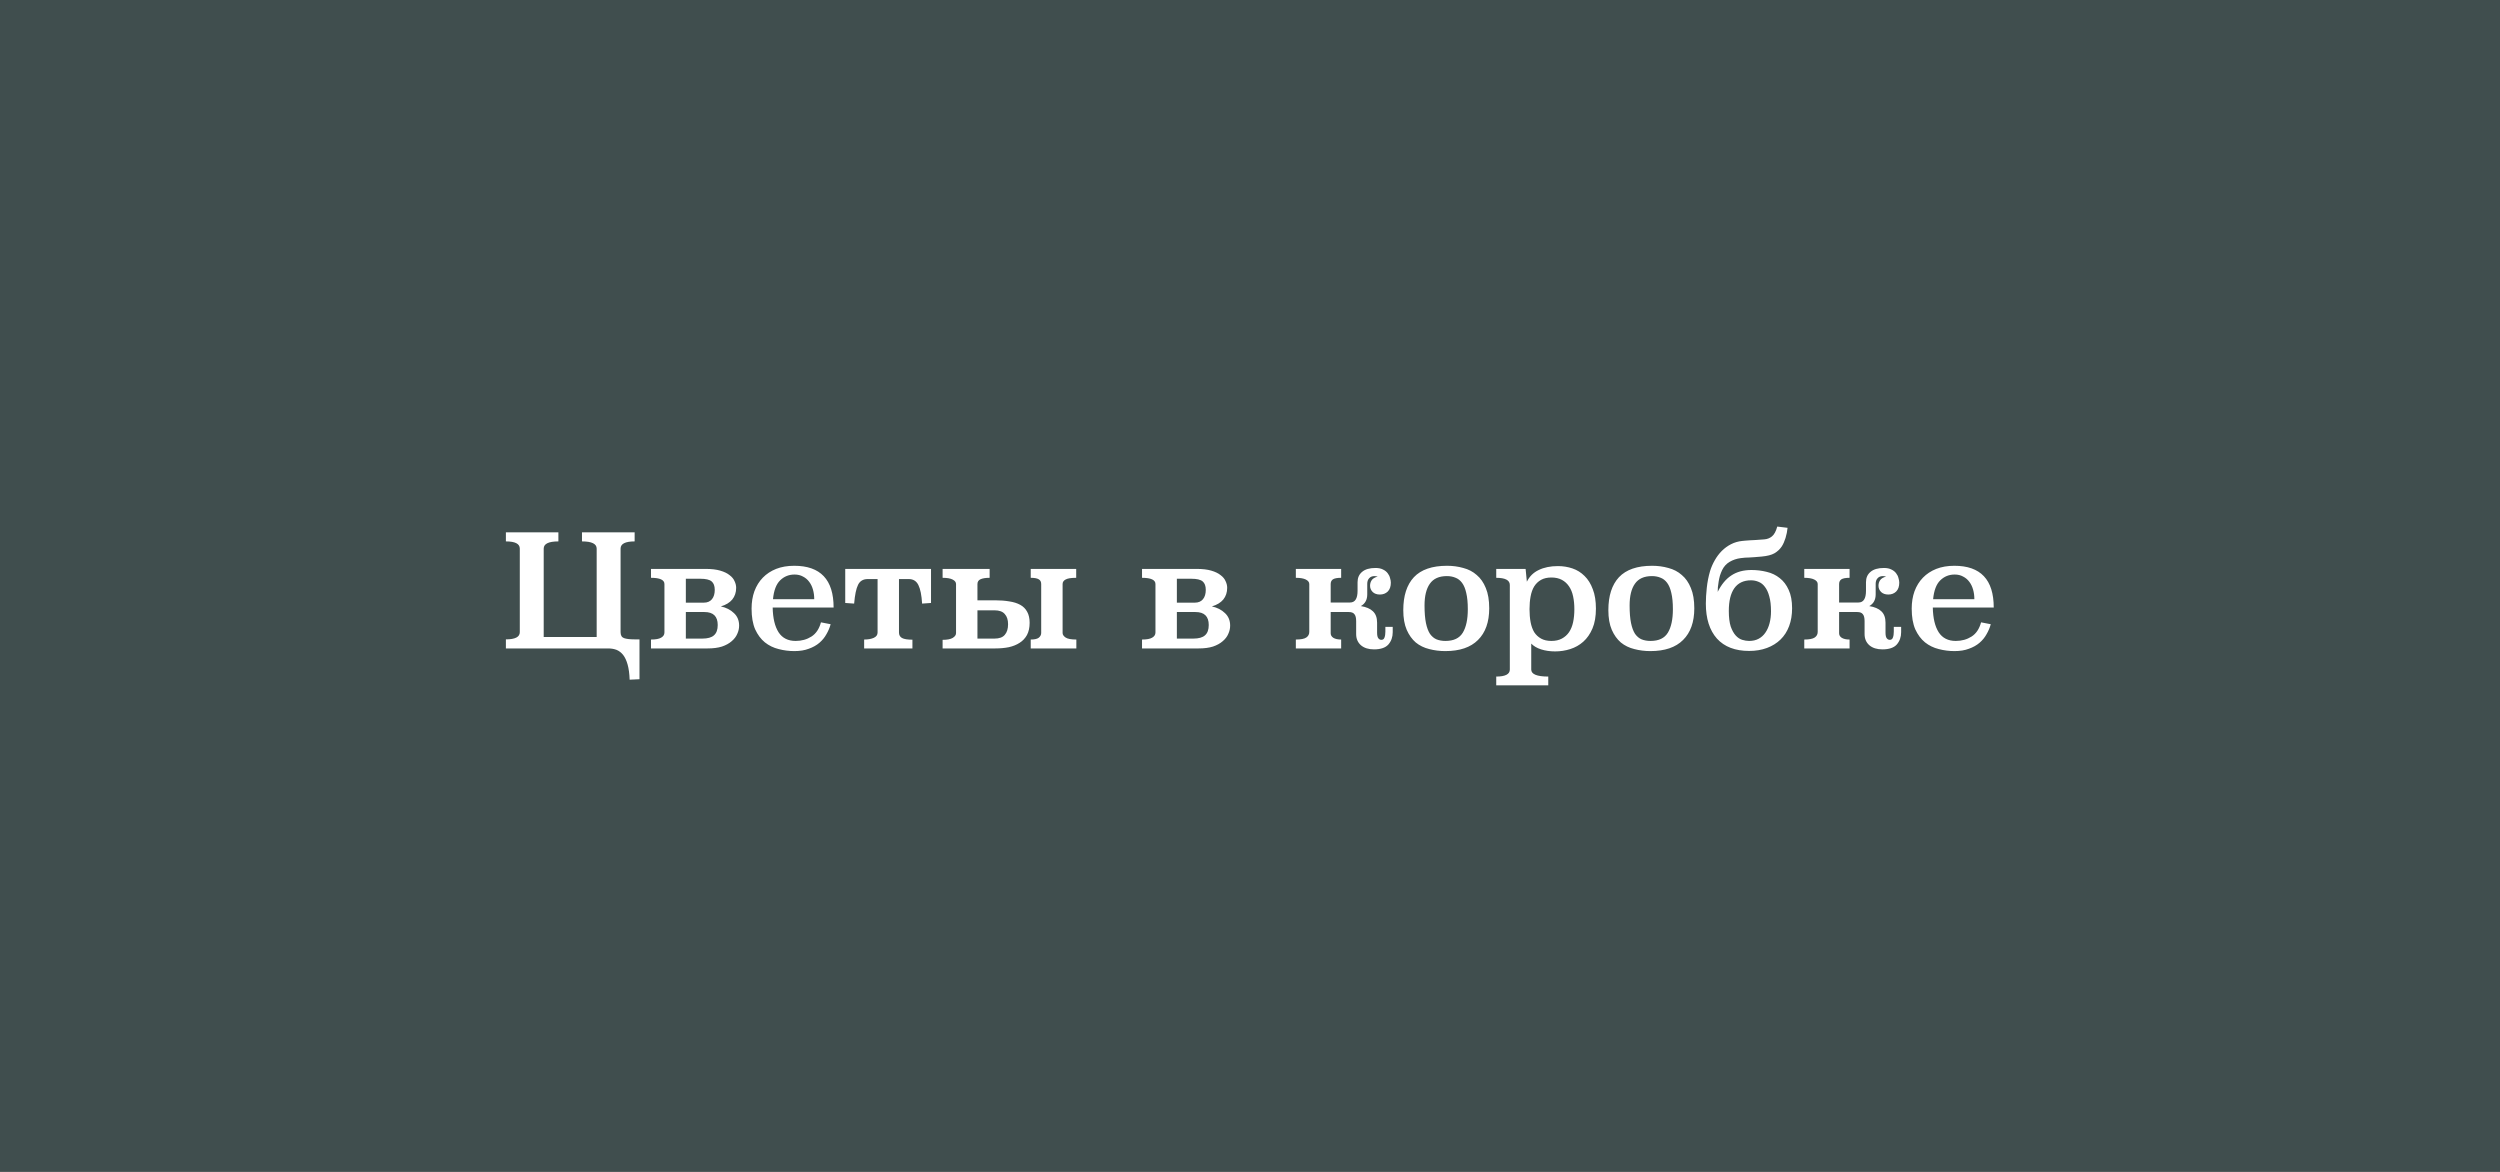
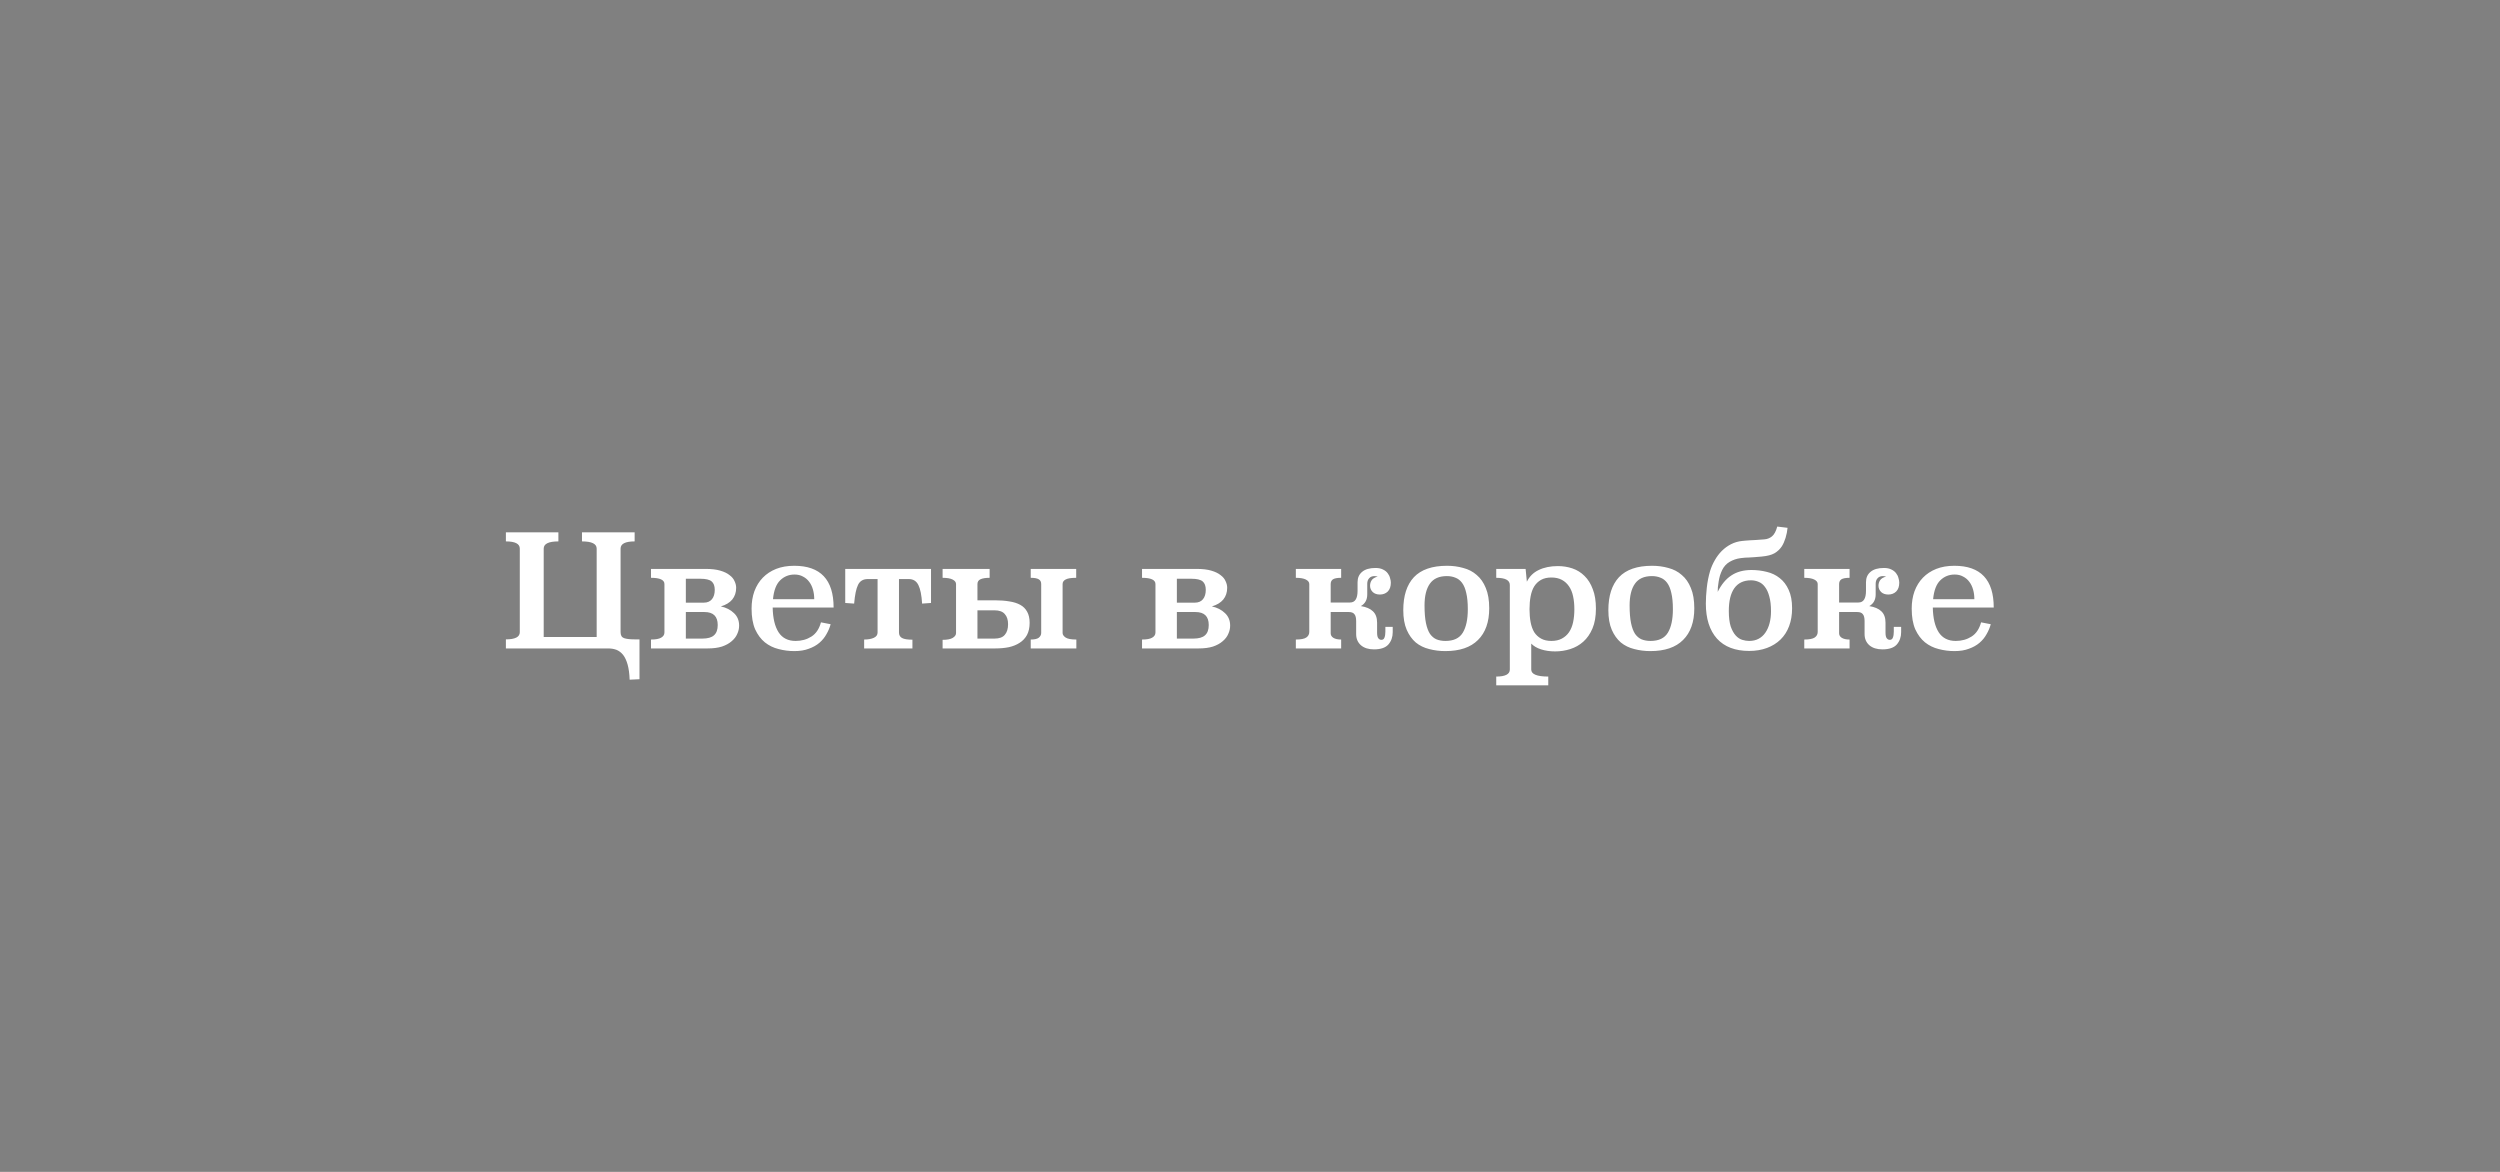
<svg xmlns="http://www.w3.org/2000/svg" width="320" height="150" viewBox="0 0 320 150" fill="none">
  <rect x="0" y="0" width="320" height="150" fill="#808080" stroke="none" />
-   <rect width="320" height="150" fill="#162E2E" fill-opacity="0.6" />
  <path d="M81.854 86.94L80.594 87C80.567 86.227 80.48 85.58 80.334 85.06C80.187 84.54 79.994 84.127 79.754 83.82C79.514 83.527 79.234 83.313 78.914 83.18C78.594 83.06 78.24 83 77.854 83H64.754V81.84C65.94 81.84 66.534 81.533 66.534 80.92V70.22C66.534 69.607 65.94 69.3 64.754 69.3V68.14H71.474V69.3C70.22 69.3 69.594 69.607 69.594 70.22V81.54H76.374V70.22C76.374 69.607 75.747 69.3 74.494 69.3V68.14H81.234V69.3C80.034 69.3 79.434 69.607 79.434 70.22V80.92C79.434 81.32 79.58 81.573 79.874 81.68C80.18 81.787 80.634 81.84 81.234 81.84H81.854V86.94ZM90.308 72.82C91.068 72.82 91.695 72.893 92.188 73.04C92.695 73.187 93.095 73.38 93.388 73.62C93.695 73.847 93.908 74.107 94.028 74.4C94.161 74.68 94.228 74.96 94.228 75.24C94.228 75.827 94.061 76.327 93.728 76.74C93.395 77.14 92.908 77.433 92.268 77.62C92.948 77.767 93.508 78.053 93.948 78.48C94.388 78.893 94.608 79.427 94.608 80.08C94.608 80.44 94.528 80.793 94.368 81.14C94.221 81.487 93.981 81.8 93.648 82.08C93.328 82.36 92.915 82.587 92.408 82.76C91.901 82.92 91.288 83 90.568 83H83.328V81.86C83.928 81.86 84.361 81.78 84.628 81.62C84.908 81.46 85.048 81.24 85.048 80.96V74.76C85.048 74.227 84.475 73.96 83.328 73.96V72.82H90.308ZM87.788 77.14H90.088C90.541 77.14 90.888 76.993 91.128 76.7C91.368 76.407 91.488 76.007 91.488 75.5C91.488 75.007 91.355 74.647 91.088 74.42C90.821 74.193 90.341 74.08 89.648 74.08H87.788V77.14ZM87.788 81.74H89.888C90.581 81.74 91.081 81.6 91.388 81.32C91.708 81.04 91.868 80.6 91.868 80C91.868 78.893 91.301 78.34 90.168 78.34H87.788V81.74ZM106.702 77.76C106.702 74.2 105.022 72.42 101.662 72.42C100.795 72.42 100.022 72.553 99.342 72.82C98.675 73.087 98.109 73.46 97.642 73.94C97.175 74.42 96.815 75 96.562 75.68C96.322 76.347 96.202 77.087 96.202 77.9C96.202 78.967 96.355 79.853 96.662 80.56C96.982 81.253 97.395 81.807 97.902 82.22C98.422 82.633 99.008 82.92 99.662 83.08C100.315 83.253 100.988 83.34 101.682 83.34C102.388 83.34 103.002 83.24 103.522 83.04C104.055 82.853 104.508 82.6 104.882 82.28C105.255 81.96 105.555 81.593 105.782 81.18C106.022 80.767 106.202 80.34 106.322 79.9L105.082 79.66C104.855 80.5 104.448 81.107 103.862 81.48C103.275 81.853 102.602 82.04 101.842 82.04C100.868 82.04 100.142 81.673 99.662 80.94C99.182 80.193 98.928 79.133 98.902 77.76H106.702ZM98.942 76.7C99.049 75.58 99.355 74.773 99.862 74.28C100.368 73.787 100.982 73.54 101.702 73.54C102.115 73.54 102.475 73.627 102.782 73.8C103.102 73.96 103.368 74.187 103.582 74.48C103.795 74.76 103.955 75.093 104.062 75.48C104.168 75.853 104.222 76.26 104.222 76.7H98.942ZM119.17 77.18L118.03 77.26C117.964 76.18 117.804 75.387 117.55 74.88C117.297 74.373 116.89 74.12 116.33 74.12H115.07V80.96C115.07 81.28 115.197 81.513 115.45 81.66C115.717 81.807 116.164 81.88 116.79 81.88V83H110.61V81.86C111.117 81.86 111.53 81.787 111.85 81.64C112.17 81.493 112.33 81.267 112.33 80.96V74.12H111.07C110.484 74.12 110.07 74.367 109.83 74.86C109.59 75.34 109.424 76.14 109.33 77.26L108.19 77.18V72.82H119.17V77.18ZM125.113 76.84H127.393C128.06 76.84 128.66 76.887 129.193 76.98C129.74 77.06 130.206 77.207 130.593 77.42C130.98 77.633 131.273 77.927 131.473 78.3C131.686 78.673 131.793 79.147 131.793 79.72C131.793 80.333 131.68 80.853 131.453 81.28C131.226 81.693 130.913 82.027 130.513 82.28C130.126 82.533 129.666 82.72 129.133 82.84C128.6 82.947 128.02 83 127.393 83H120.653V81.9C121.226 81.9 121.653 81.82 121.933 81.66C122.226 81.487 122.373 81.28 122.373 81.04V74.76C122.373 74.52 122.226 74.327 121.933 74.18C121.653 74.033 121.226 73.96 120.653 73.96V72.82H126.673V73.96C126.166 73.96 125.78 74.02 125.513 74.14C125.246 74.26 125.113 74.467 125.113 74.76V76.84ZM125.113 78.12V81.74H127.293C127.906 81.74 128.346 81.58 128.613 81.26C128.893 80.94 129.033 80.487 129.033 79.9C129.033 79.34 128.893 78.907 128.613 78.6C128.346 78.28 127.906 78.12 127.293 78.12H125.113ZM133.273 74.76C133.273 74.48 133.173 74.28 132.973 74.16C132.773 74.027 132.426 73.96 131.933 73.96V72.82H137.753V73.96C137.1 73.96 136.646 74.033 136.393 74.18C136.14 74.313 136.013 74.507 136.013 74.76V81.02C136.013 81.233 136.14 81.427 136.393 81.6C136.646 81.773 137.106 81.86 137.773 81.86V83H131.933V81.86C132.426 81.86 132.773 81.78 132.973 81.62C133.173 81.447 133.273 81.247 133.273 81.02V74.76ZM153.159 72.82C153.919 72.82 154.546 72.893 155.039 73.04C155.546 73.187 155.946 73.38 156.239 73.62C156.546 73.847 156.759 74.107 156.879 74.4C157.013 74.68 157.079 74.96 157.079 75.24C157.079 75.827 156.913 76.327 156.579 76.74C156.246 77.14 155.759 77.433 155.119 77.62C155.799 77.767 156.359 78.053 156.799 78.48C157.239 78.893 157.459 79.427 157.459 80.08C157.459 80.44 157.379 80.793 157.219 81.14C157.073 81.487 156.833 81.8 156.499 82.08C156.179 82.36 155.766 82.587 155.259 82.76C154.753 82.92 154.139 83 153.419 83H146.179V81.86C146.779 81.86 147.213 81.78 147.479 81.62C147.759 81.46 147.899 81.24 147.899 80.96V74.76C147.899 74.227 147.326 73.96 146.179 73.96V72.82H153.159ZM150.639 77.14H152.939C153.393 77.14 153.739 76.993 153.979 76.7C154.219 76.407 154.339 76.007 154.339 75.5C154.339 75.007 154.206 74.647 153.939 74.42C153.673 74.193 153.193 74.08 152.499 74.08H150.639V77.14ZM150.639 81.74H152.739C153.433 81.74 153.933 81.6 154.239 81.32C154.559 81.04 154.719 80.6 154.719 80C154.719 78.893 154.153 78.34 153.019 78.34H150.639V81.74ZM170.328 77.12H172.808C173.448 77.12 173.768 76.62 173.768 75.62V74.52C173.768 73.96 173.961 73.52 174.348 73.2C174.735 72.867 175.308 72.7 176.068 72.7C176.455 72.7 176.775 72.767 177.028 72.9C177.281 73.02 177.481 73.18 177.628 73.38C177.775 73.567 177.875 73.773 177.928 74C177.995 74.213 178.028 74.407 178.028 74.58C178.028 75.073 177.895 75.453 177.628 75.72C177.361 75.973 177.028 76.1 176.628 76.1C176.241 76.1 175.935 75.993 175.708 75.78C175.481 75.553 175.368 75.287 175.368 74.98C175.368 74.713 175.435 74.48 175.568 74.28C175.701 74.067 175.961 73.907 176.348 73.8C176.255 73.773 176.181 73.76 176.128 73.76C176.088 73.747 176.028 73.74 175.948 73.74C175.641 73.74 175.408 73.833 175.248 74.02C175.088 74.193 175.008 74.427 175.008 74.72V76.08C175.008 76.773 174.735 77.273 174.188 77.58C174.868 77.687 175.381 77.907 175.728 78.24C176.088 78.573 176.268 79.06 176.268 79.7V80.98C176.268 81.327 176.321 81.567 176.428 81.7C176.535 81.833 176.661 81.9 176.808 81.9C177.008 81.9 177.141 81.807 177.208 81.62C177.288 81.42 177.328 81.167 177.328 80.86V80.24H178.268V80.92C178.268 81.547 178.081 82.073 177.708 82.5C177.335 82.913 176.721 83.12 175.868 83.12C175.175 83.12 174.621 82.947 174.208 82.6C173.795 82.24 173.588 81.76 173.588 81.16V79.5C173.588 79.087 173.515 78.793 173.368 78.62C173.235 78.433 172.995 78.34 172.648 78.34H170.328V81.06C170.328 81.3 170.441 81.493 170.668 81.64C170.908 81.787 171.241 81.86 171.668 81.86V83H165.868V81.86C166.508 81.86 166.955 81.773 167.208 81.6C167.461 81.427 167.588 81.187 167.588 80.88V74.76C167.588 74.52 167.441 74.327 167.148 74.18C166.855 74.033 166.428 73.96 165.868 73.96V72.82H171.668V73.96C171.161 73.96 170.808 74.027 170.608 74.16C170.421 74.293 170.328 74.493 170.328 74.76V77.12ZM190.62 77.86C190.62 76.82 190.473 75.953 190.18 75.26C189.9 74.567 189.513 74.013 189.02 73.6C188.54 73.173 187.966 72.873 187.3 72.7C186.646 72.513 185.953 72.42 185.22 72.42C183.313 72.42 181.9 72.907 180.98 73.88C180.073 74.853 179.62 76.26 179.62 78.1C179.62 79.1 179.766 79.94 180.06 80.62C180.353 81.287 180.74 81.827 181.22 82.24C181.713 82.64 182.286 82.92 182.94 83.08C183.593 83.253 184.28 83.34 185 83.34C186.84 83.34 188.233 82.867 189.18 81.92C190.14 80.973 190.62 79.62 190.62 77.86ZM185.2 73.74C185.6 73.74 185.96 73.807 186.28 73.94C186.613 74.06 186.9 74.28 187.14 74.6C187.38 74.92 187.56 75.353 187.68 75.9C187.813 76.447 187.88 77.14 187.88 77.98C187.88 79.273 187.666 80.273 187.24 80.98C186.813 81.687 186.073 82.04 185.02 82.04C184.593 82.04 184.213 81.973 183.88 81.84C183.56 81.707 183.28 81.473 183.04 81.14C182.813 80.793 182.64 80.327 182.52 79.74C182.4 79.153 182.34 78.407 182.34 77.5C182.34 76.287 182.566 75.36 183.02 74.72C183.473 74.067 184.2 73.74 185.2 73.74ZM195.278 72.82H191.518V73.96C192.678 73.96 193.258 74.267 193.258 74.88V85.7C193.258 86.3 192.678 86.6 191.518 86.6V87.72H198.178V86.6C196.725 86.6 195.998 86.3 195.998 85.7V82.38C196.305 82.7 196.725 82.947 197.258 83.12C197.805 83.293 198.405 83.38 199.058 83.38C199.725 83.38 200.372 83.28 200.998 83.08C201.625 82.88 202.178 82.567 202.658 82.14C203.152 81.7 203.545 81.133 203.838 80.44C204.132 79.747 204.278 78.9 204.278 77.9C204.278 76.927 204.145 76.1 203.878 75.42C203.625 74.727 203.272 74.16 202.818 73.72C202.378 73.28 201.865 72.96 201.278 72.76C200.692 72.56 200.072 72.46 199.418 72.46C198.458 72.46 197.638 72.627 196.958 72.96C196.278 73.28 195.772 73.78 195.438 74.46L195.278 72.82ZM198.578 73.92C199.098 73.92 199.545 74.02 199.918 74.22C200.292 74.42 200.598 74.7 200.838 75.06C201.078 75.407 201.252 75.833 201.358 76.34C201.465 76.833 201.518 77.38 201.518 77.98C201.518 78.58 201.465 79.133 201.358 79.64C201.252 80.133 201.078 80.56 200.838 80.92C200.598 81.267 200.292 81.54 199.918 81.74C199.545 81.94 199.098 82.04 198.578 82.04C198.058 82.04 197.618 81.94 197.258 81.74C196.898 81.54 196.605 81.267 196.378 80.92C196.165 80.56 196.012 80.133 195.918 79.64C195.825 79.133 195.778 78.58 195.778 77.98C195.778 77.38 195.825 76.833 195.918 76.34C196.012 75.833 196.165 75.407 196.378 75.06C196.605 74.7 196.898 74.42 197.258 74.22C197.618 74.02 198.058 73.92 198.578 73.92ZM216.87 77.86C216.87 76.82 216.723 75.953 216.43 75.26C216.15 74.567 215.763 74.013 215.27 73.6C214.79 73.173 214.216 72.873 213.55 72.7C212.896 72.513 212.203 72.42 211.47 72.42C209.563 72.42 208.15 72.907 207.23 73.88C206.323 74.853 205.87 76.26 205.87 78.1C205.87 79.1 206.016 79.94 206.31 80.62C206.603 81.287 206.99 81.827 207.47 82.24C207.963 82.64 208.536 82.92 209.19 83.08C209.843 83.253 210.53 83.34 211.25 83.34C213.09 83.34 214.483 82.867 215.43 81.92C216.39 80.973 216.87 79.62 216.87 77.86ZM211.45 73.74C211.85 73.74 212.21 73.807 212.53 73.94C212.863 74.06 213.15 74.28 213.39 74.6C213.63 74.92 213.81 75.353 213.93 75.9C214.063 76.447 214.13 77.14 214.13 77.98C214.13 79.273 213.916 80.273 213.49 80.98C213.063 81.687 212.323 82.04 211.27 82.04C210.843 82.04 210.463 81.973 210.13 81.84C209.81 81.707 209.53 81.473 209.29 81.14C209.063 80.793 208.89 80.327 208.77 79.74C208.65 79.153 208.59 78.407 208.59 77.5C208.59 76.287 208.816 75.36 209.27 74.72C209.723 74.067 210.45 73.74 211.45 73.74ZM224.188 72.96C224.868 72.96 225.522 73.04 226.148 73.2C226.775 73.347 227.328 73.613 227.808 74C228.288 74.373 228.668 74.873 228.948 75.5C229.242 76.127 229.388 76.913 229.388 77.86C229.388 78.7 229.262 79.46 229.008 80.14C228.755 80.82 228.388 81.393 227.908 81.86C227.428 82.327 226.848 82.687 226.168 82.94C225.488 83.193 224.728 83.32 223.888 83.32C222.102 83.32 220.728 82.793 219.768 81.74C218.822 80.673 218.348 79.18 218.348 77.26C218.348 76.647 218.388 75.973 218.468 75.24C218.548 74.493 218.688 73.78 218.888 73.1C219.035 72.62 219.235 72.16 219.488 71.72C219.742 71.267 220.042 70.867 220.388 70.52C220.735 70.173 221.128 69.887 221.568 69.66C222.008 69.433 222.488 69.293 223.008 69.24C223.142 69.227 223.282 69.213 223.428 69.2C223.575 69.187 223.755 69.173 223.968 69.16C224.182 69.147 224.435 69.133 224.728 69.12C225.022 69.093 225.388 69.067 225.828 69.04C226.202 69.013 226.528 68.887 226.808 68.66C227.102 68.42 227.328 68 227.488 67.4L228.808 67.56C228.768 67.987 228.682 68.42 228.548 68.86C228.415 69.287 228.255 69.647 228.068 69.94C227.828 70.3 227.515 70.593 227.128 70.82C226.755 71.033 226.208 71.173 225.488 71.24C225.102 71.28 224.782 71.307 224.528 71.32C224.288 71.333 224.075 71.347 223.888 71.36C223.702 71.36 223.528 71.367 223.368 71.38C223.208 71.393 223.022 71.413 222.808 71.44C222.288 71.507 221.815 71.667 221.388 71.92C220.975 72.16 220.655 72.513 220.428 72.98C220.322 73.207 220.228 73.447 220.148 73.7C220.082 73.94 220.028 74.187 219.988 74.44C219.948 74.693 219.915 74.933 219.888 75.16C219.875 75.387 219.868 75.587 219.868 75.76C220.335 74.813 220.915 74.113 221.608 73.66C222.302 73.193 223.162 72.96 224.188 72.96ZM224.128 74.28C223.182 74.28 222.468 74.62 221.988 75.3C221.522 75.967 221.288 76.933 221.288 78.2C221.288 79.013 221.368 79.673 221.528 80.18C221.702 80.673 221.915 81.06 222.168 81.34C222.422 81.62 222.702 81.807 223.008 81.9C223.315 81.993 223.608 82.04 223.888 82.04C224.355 82.04 224.762 81.947 225.108 81.76C225.455 81.573 225.742 81.313 225.968 80.98C226.208 80.633 226.388 80.227 226.508 79.76C226.628 79.293 226.688 78.787 226.688 78.24C226.688 77.48 226.615 76.847 226.468 76.34C226.335 75.833 226.148 75.427 225.908 75.12C225.682 74.813 225.415 74.6 225.108 74.48C224.802 74.347 224.475 74.28 224.128 74.28ZM235.406 77.12H237.886C238.526 77.12 238.846 76.62 238.846 75.62V74.52C238.846 73.96 239.039 73.52 239.426 73.2C239.813 72.867 240.386 72.7 241.146 72.7C241.533 72.7 241.853 72.767 242.106 72.9C242.359 73.02 242.559 73.18 242.706 73.38C242.853 73.567 242.953 73.773 243.006 74C243.073 74.213 243.106 74.407 243.106 74.58C243.106 75.073 242.973 75.453 242.706 75.72C242.439 75.973 242.106 76.1 241.706 76.1C241.319 76.1 241.013 75.993 240.786 75.78C240.559 75.553 240.446 75.287 240.446 74.98C240.446 74.713 240.513 74.48 240.646 74.28C240.779 74.067 241.039 73.907 241.426 73.8C241.333 73.773 241.259 73.76 241.206 73.76C241.166 73.747 241.106 73.74 241.026 73.74C240.719 73.74 240.486 73.833 240.326 74.02C240.166 74.193 240.086 74.427 240.086 74.72V76.08C240.086 76.773 239.813 77.273 239.266 77.58C239.946 77.687 240.459 77.907 240.806 78.24C241.166 78.573 241.346 79.06 241.346 79.7V80.98C241.346 81.327 241.399 81.567 241.506 81.7C241.613 81.833 241.739 81.9 241.886 81.9C242.086 81.9 242.219 81.807 242.286 81.62C242.366 81.42 242.406 81.167 242.406 80.86V80.24H243.346V80.92C243.346 81.547 243.159 82.073 242.786 82.5C242.413 82.913 241.799 83.12 240.946 83.12C240.253 83.12 239.699 82.947 239.286 82.6C238.873 82.24 238.666 81.76 238.666 81.16V79.5C238.666 79.087 238.593 78.793 238.446 78.62C238.313 78.433 238.073 78.34 237.726 78.34H235.406V81.06C235.406 81.3 235.519 81.493 235.746 81.64C235.986 81.787 236.319 81.86 236.746 81.86V83H230.946V81.86C231.586 81.86 232.033 81.773 232.286 81.6C232.539 81.427 232.666 81.187 232.666 80.88V74.76C232.666 74.52 232.519 74.327 232.226 74.18C231.933 74.033 231.506 73.96 230.946 73.96V72.82H236.746V73.96C236.239 73.96 235.886 74.027 235.686 74.16C235.499 74.293 235.406 74.493 235.406 74.76V77.12ZM255.198 77.76C255.198 74.2 253.518 72.42 250.158 72.42C249.291 72.42 248.518 72.553 247.838 72.82C247.171 73.087 246.605 73.46 246.138 73.94C245.671 74.42 245.311 75 245.058 75.68C244.818 76.347 244.698 77.087 244.698 77.9C244.698 78.967 244.851 79.853 245.158 80.56C245.478 81.253 245.891 81.807 246.398 82.22C246.918 82.633 247.505 82.92 248.158 83.08C248.811 83.253 249.485 83.34 250.178 83.34C250.885 83.34 251.498 83.24 252.018 83.04C252.551 82.853 253.005 82.6 253.378 82.28C253.751 81.96 254.051 81.593 254.278 81.18C254.518 80.767 254.698 80.34 254.818 79.9L253.578 79.66C253.351 80.5 252.945 81.107 252.358 81.48C251.771 81.853 251.098 82.04 250.338 82.04C249.365 82.04 248.638 81.673 248.158 80.94C247.678 80.193 247.425 79.133 247.398 77.76H255.198ZM247.438 76.7C247.545 75.58 247.851 74.773 248.358 74.28C248.865 73.787 249.478 73.54 250.198 73.54C250.611 73.54 250.971 73.627 251.278 73.8C251.598 73.96 251.865 74.187 252.078 74.48C252.291 74.76 252.451 75.093 252.558 75.48C252.665 75.853 252.718 76.26 252.718 76.7H247.438Z" fill="white" />
</svg>